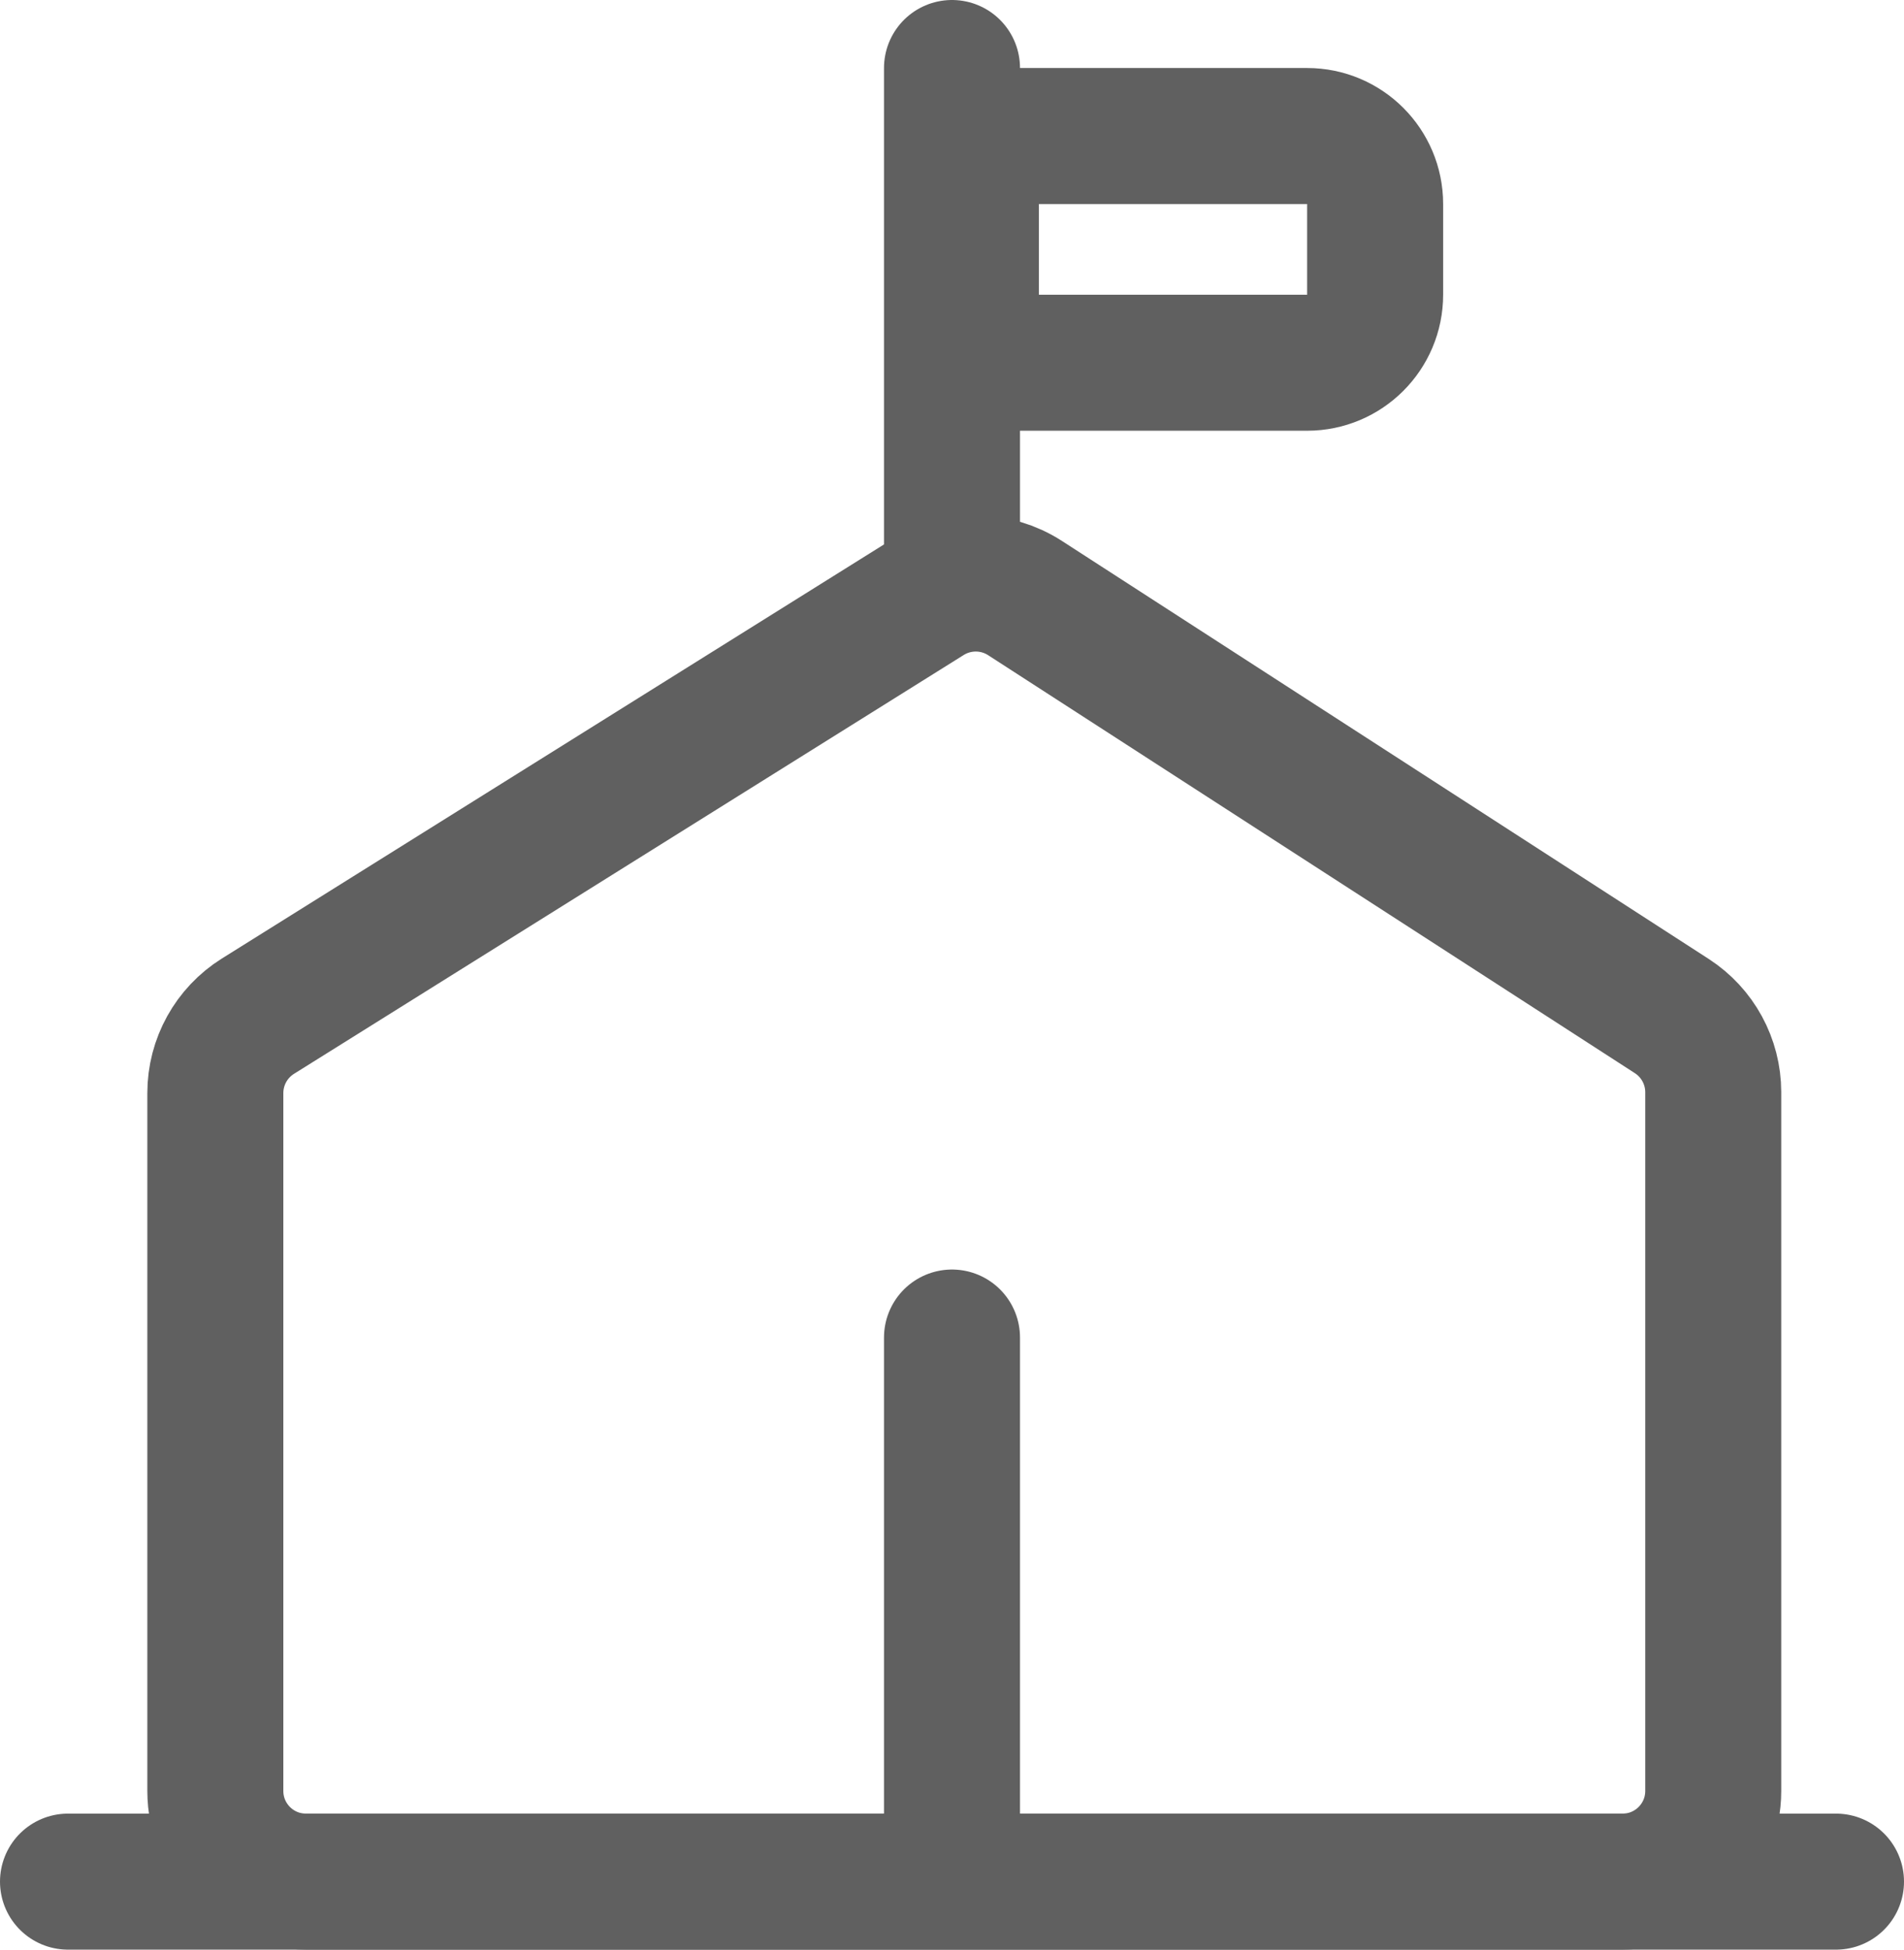
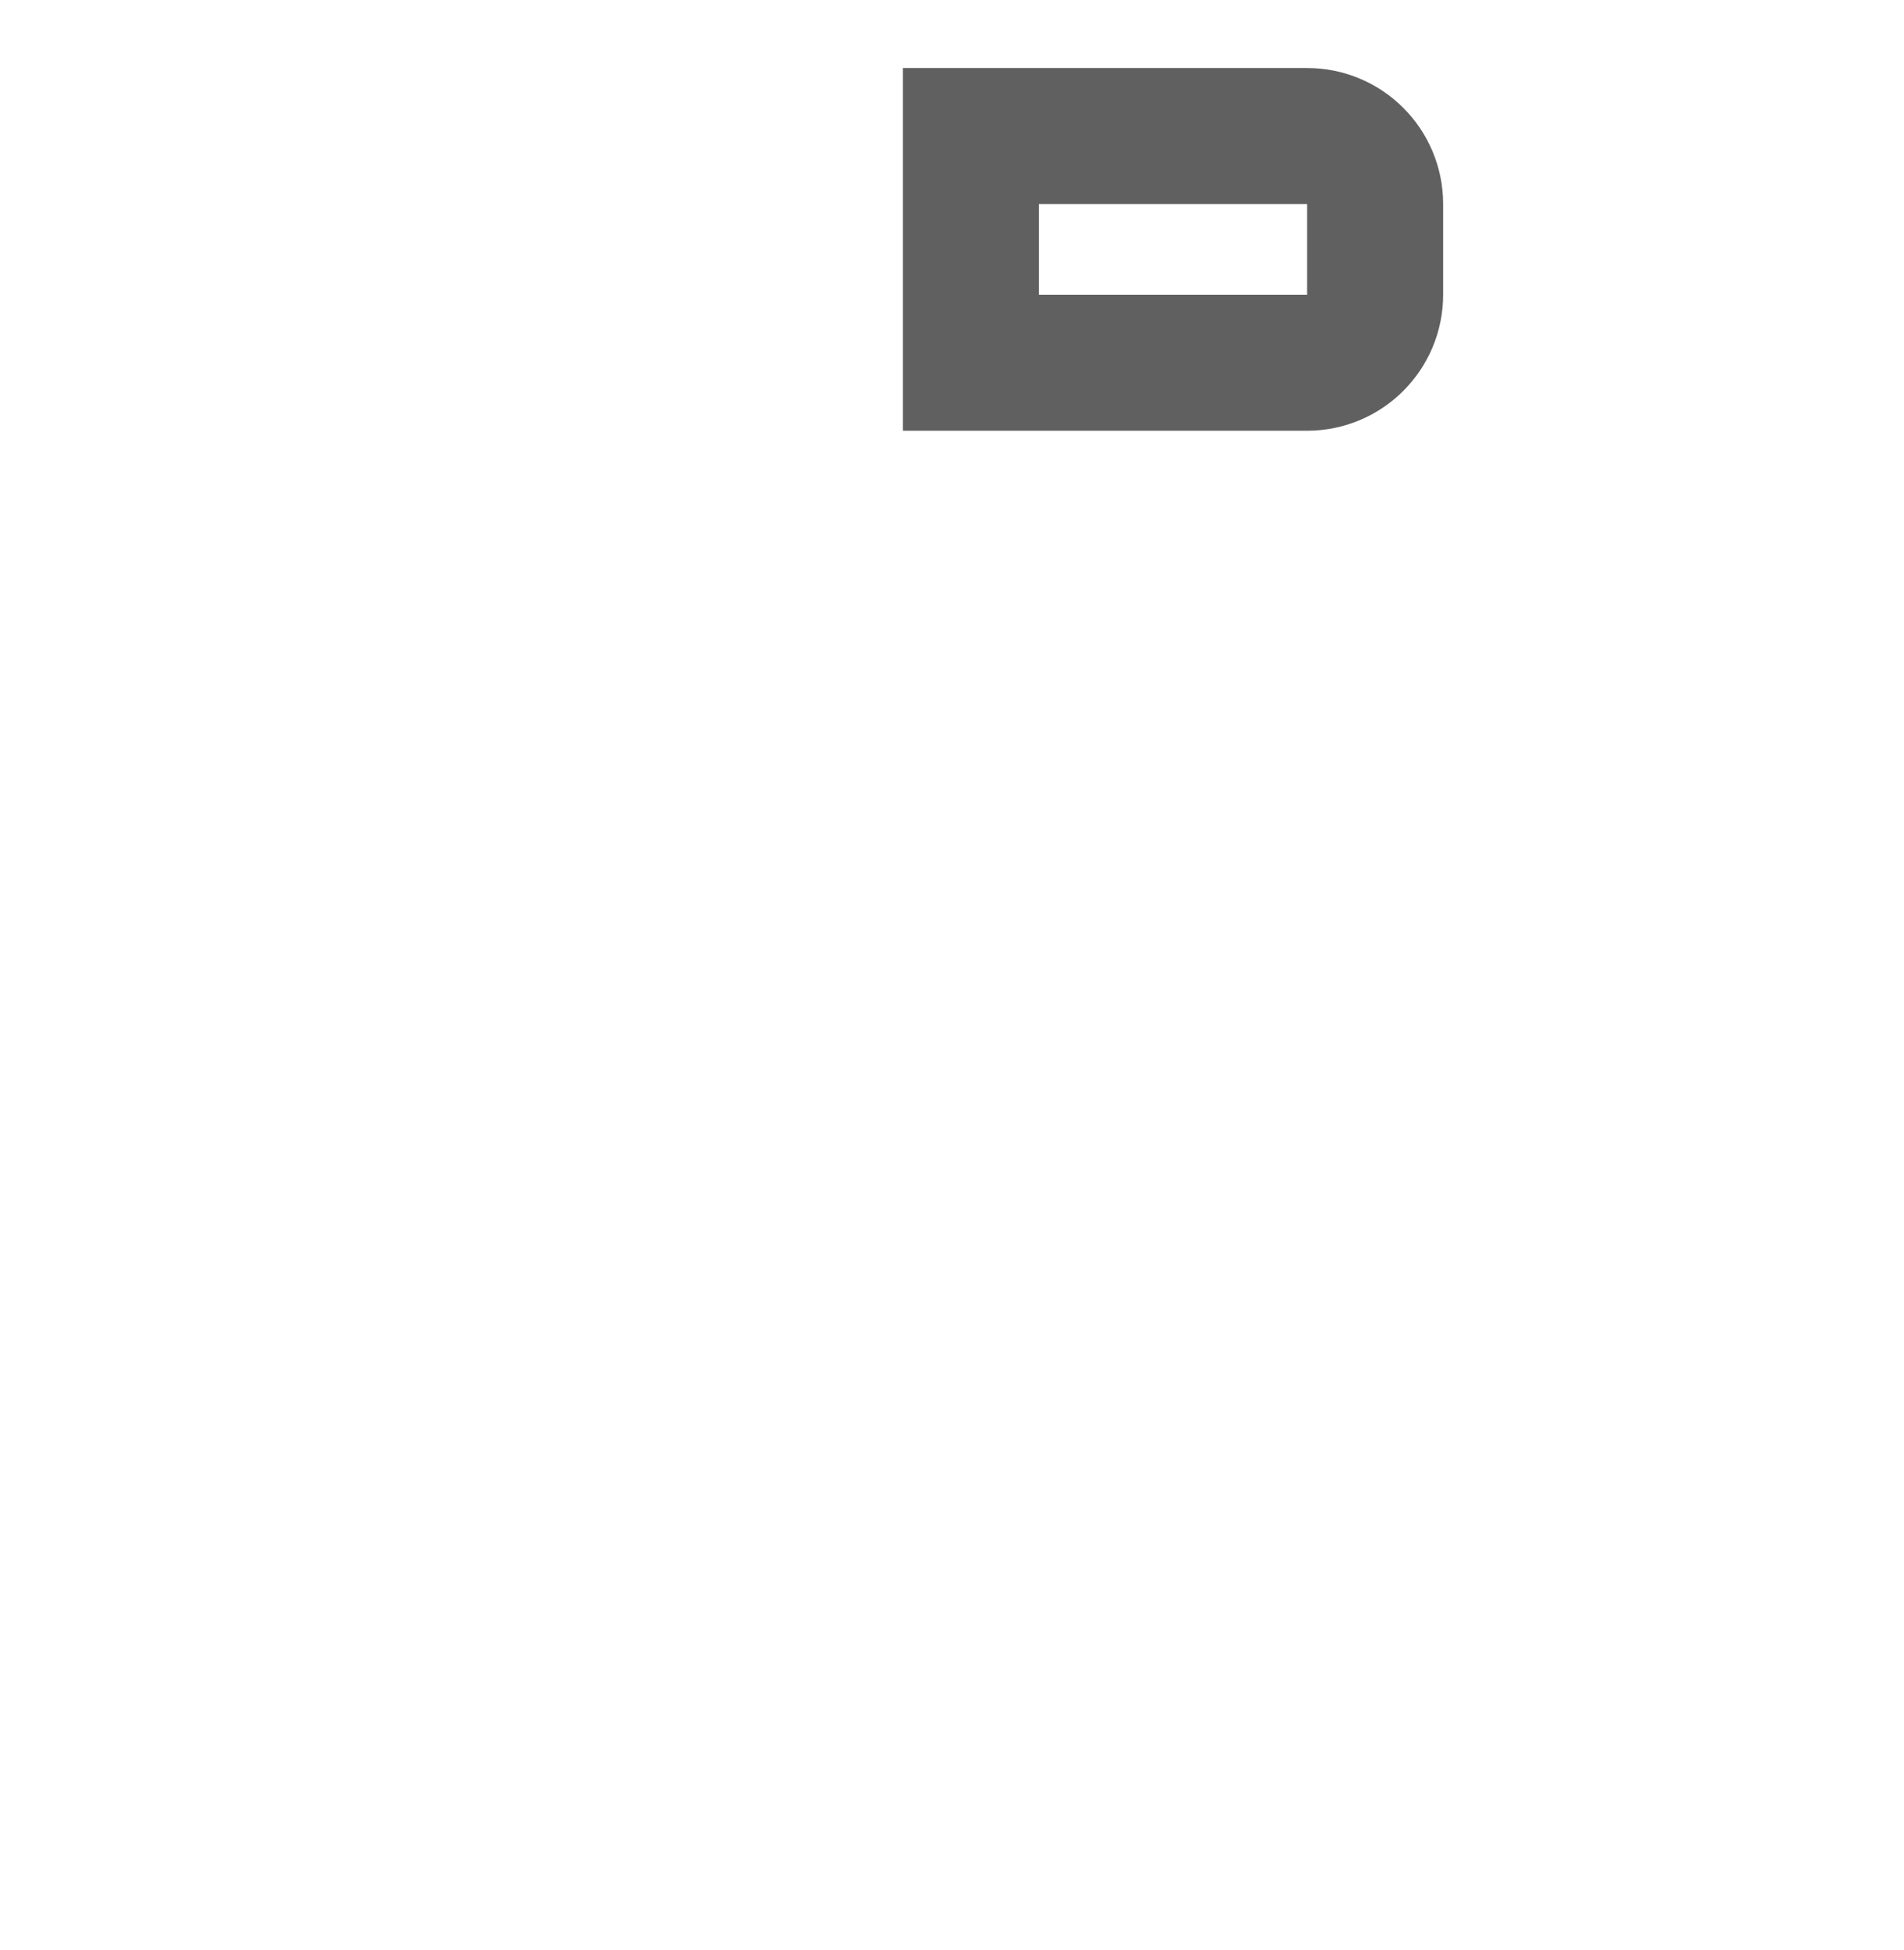
<svg xmlns="http://www.w3.org/2000/svg" width="42" height="43" viewBox="0 0 42 43" fill="none">
-   <path d="M20.464 13.174L5.69 22.412C5.105 22.778 4.75 23.419 4.75 24.108V39.5C4.75 40.605 5.645 41.5 6.75 41.5H35.792C36.896 41.5 37.792 40.605 37.792 39.5V24.089C37.792 23.41 37.447 22.777 36.877 22.409L22.61 13.19C21.958 12.769 21.122 12.763 20.464 13.174Z" stroke="#606060" stroke-width="3" />
-   <path d="M1.5 41.5H40.5" stroke="#606060" stroke-width="3" stroke-linecap="round" />
-   <path d="M21 29.5L21 40.5" stroke="#606060" stroke-width="3" stroke-linecap="round" />
-   <path d="M21 1.5L21 12.5" stroke="#606060" stroke-width="3" stroke-linecap="round" />
  <path d="M28.834 3C29.662 3 30.334 3.672 30.334 4.5V6.5C30.334 7.328 29.662 8 28.834 8H21.417V3H28.834Z" stroke="#606060" stroke-width="3" />
</svg>